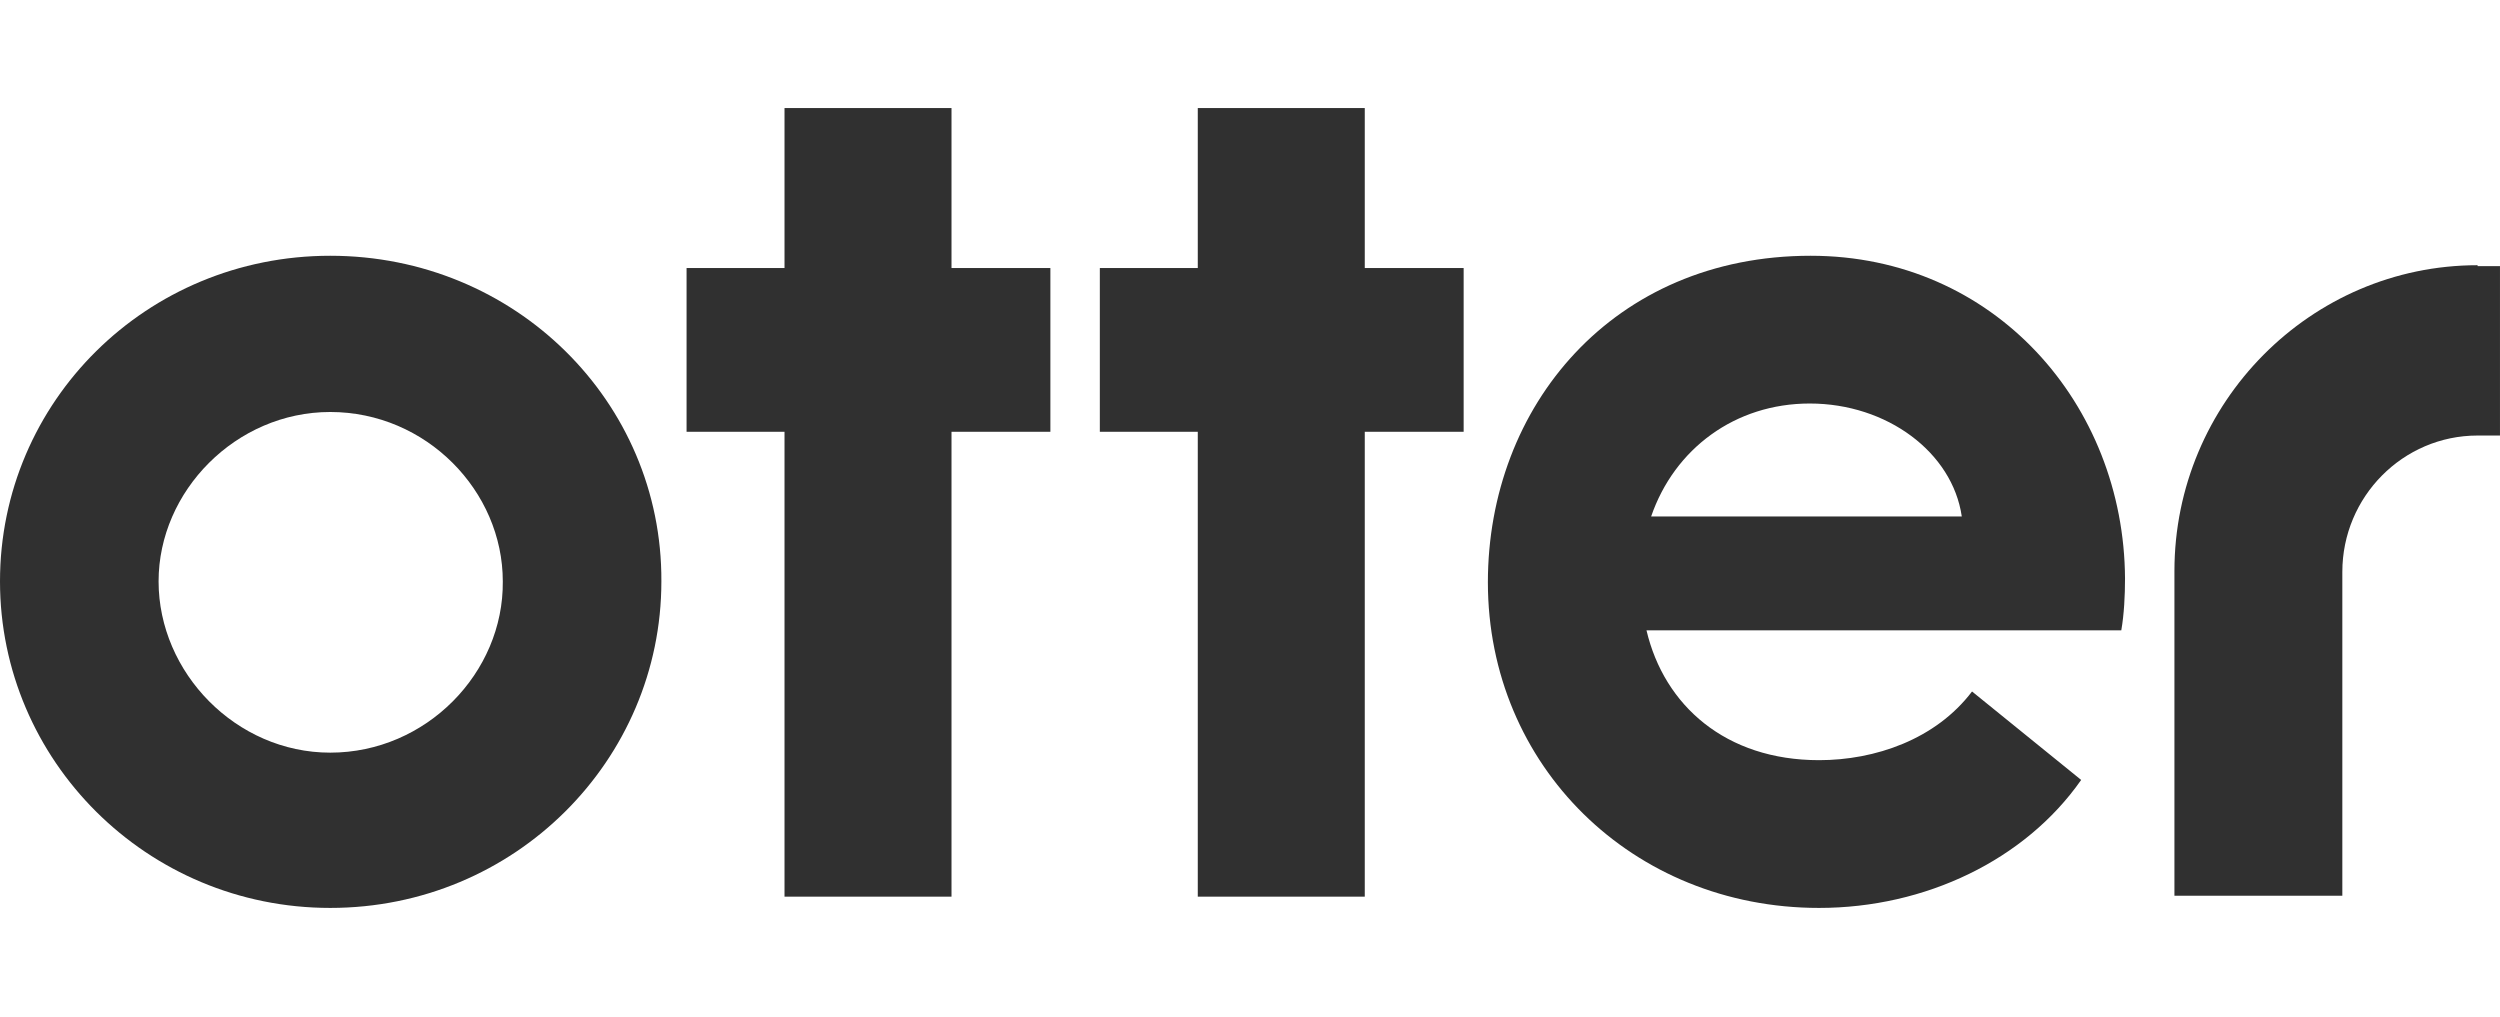
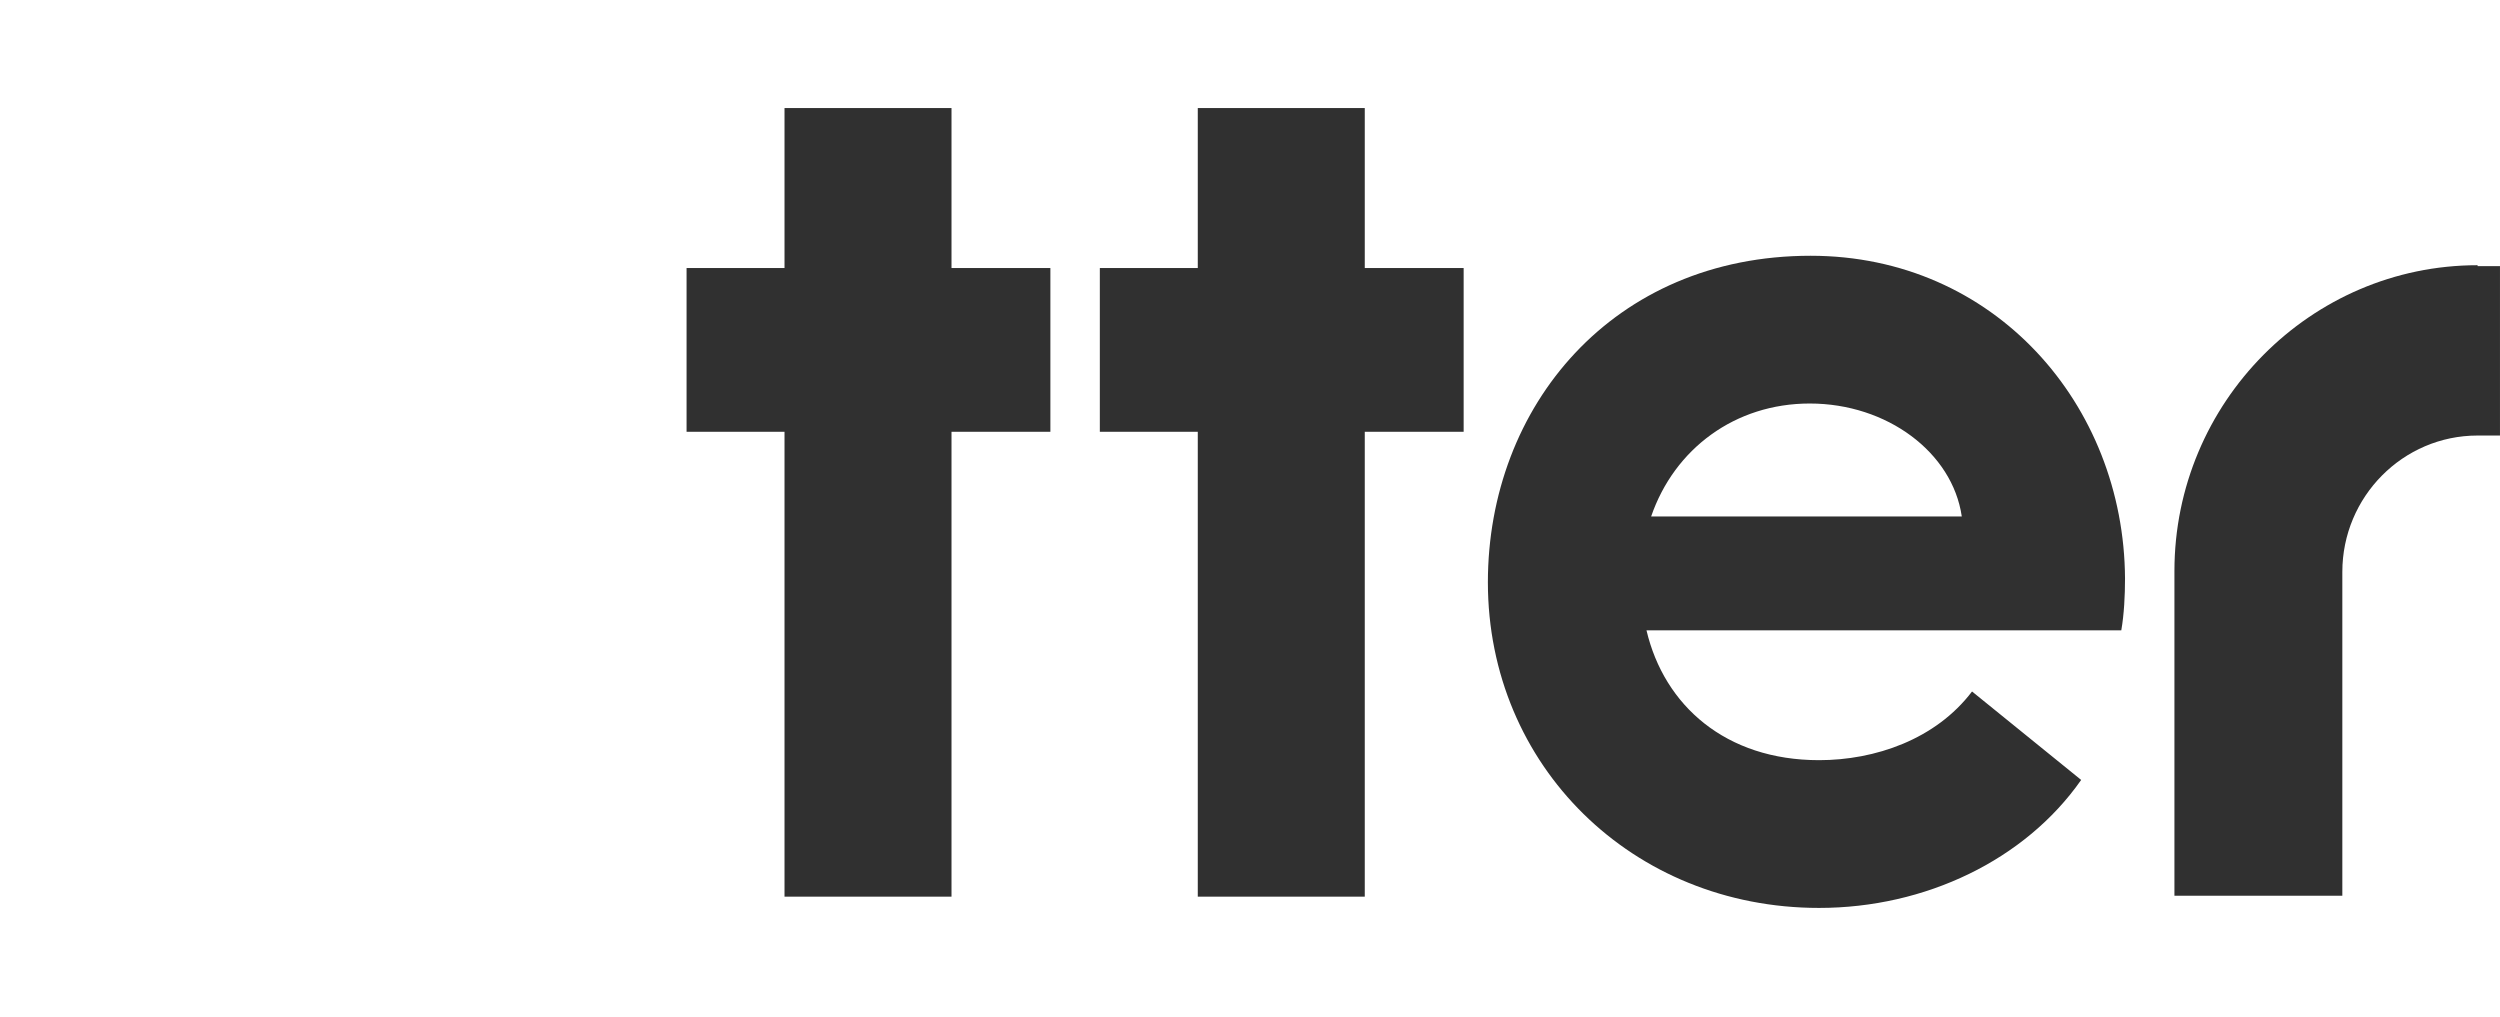
<svg xmlns="http://www.w3.org/2000/svg" width="118" height="48" viewBox="0 0 118 48" fill="none">
  <path d="M44.911 5.1H37.029V12.651H32.406V20.38H37.029V42.322H44.911V20.38H49.578V12.651H44.911V5.1Z" fill="#303030" />
  <path d="M64.417 5.1H56.535V12.651H51.912V20.38H56.535V42.322H64.417V20.38H69.084V12.651H64.417V5.1Z" fill="#303030" />
-   <path d="M15.587 12.072C6.913 12.072 0 18.957 0 27.441C0 35.88 6.913 42.854 15.587 42.854C24.305 42.854 31.217 35.88 31.217 27.441C31.261 18.957 24.305 12.072 15.587 12.072ZM15.587 35.525C11.139 35.525 7.485 31.75 7.485 27.441C7.485 23.177 11.139 19.446 15.587 19.446C20.122 19.446 23.732 23.177 23.732 27.441C23.776 31.75 20.122 35.525 15.587 35.525Z" fill="#303030" />
  <path d="M85.463 12.072C76.129 12.072 70.228 19.179 70.228 27.485C70.228 36.147 77.053 42.854 85.859 42.854C90.879 42.854 95.59 40.589 98.231 36.813L93.08 32.638C91.363 34.903 88.501 35.88 85.859 35.88C81.456 35.88 78.55 33.304 77.714 29.751H100.125C100.257 28.996 100.301 28.107 100.301 27.308C100.257 19.09 94.137 12.072 85.463 12.072ZM77.934 24.376C79.035 21.178 81.897 19.046 85.419 19.046C89.073 19.046 92.156 21.356 92.596 24.376H77.934Z" fill="#303030" />
  <path d="M116.942 12.518C109.061 12.518 102.633 19.003 102.633 26.954V42.278H110.558V26.998C110.558 23.445 113.42 20.557 116.942 20.557H117.999V12.562H116.942V12.518Z" fill="#303030" />
</svg>